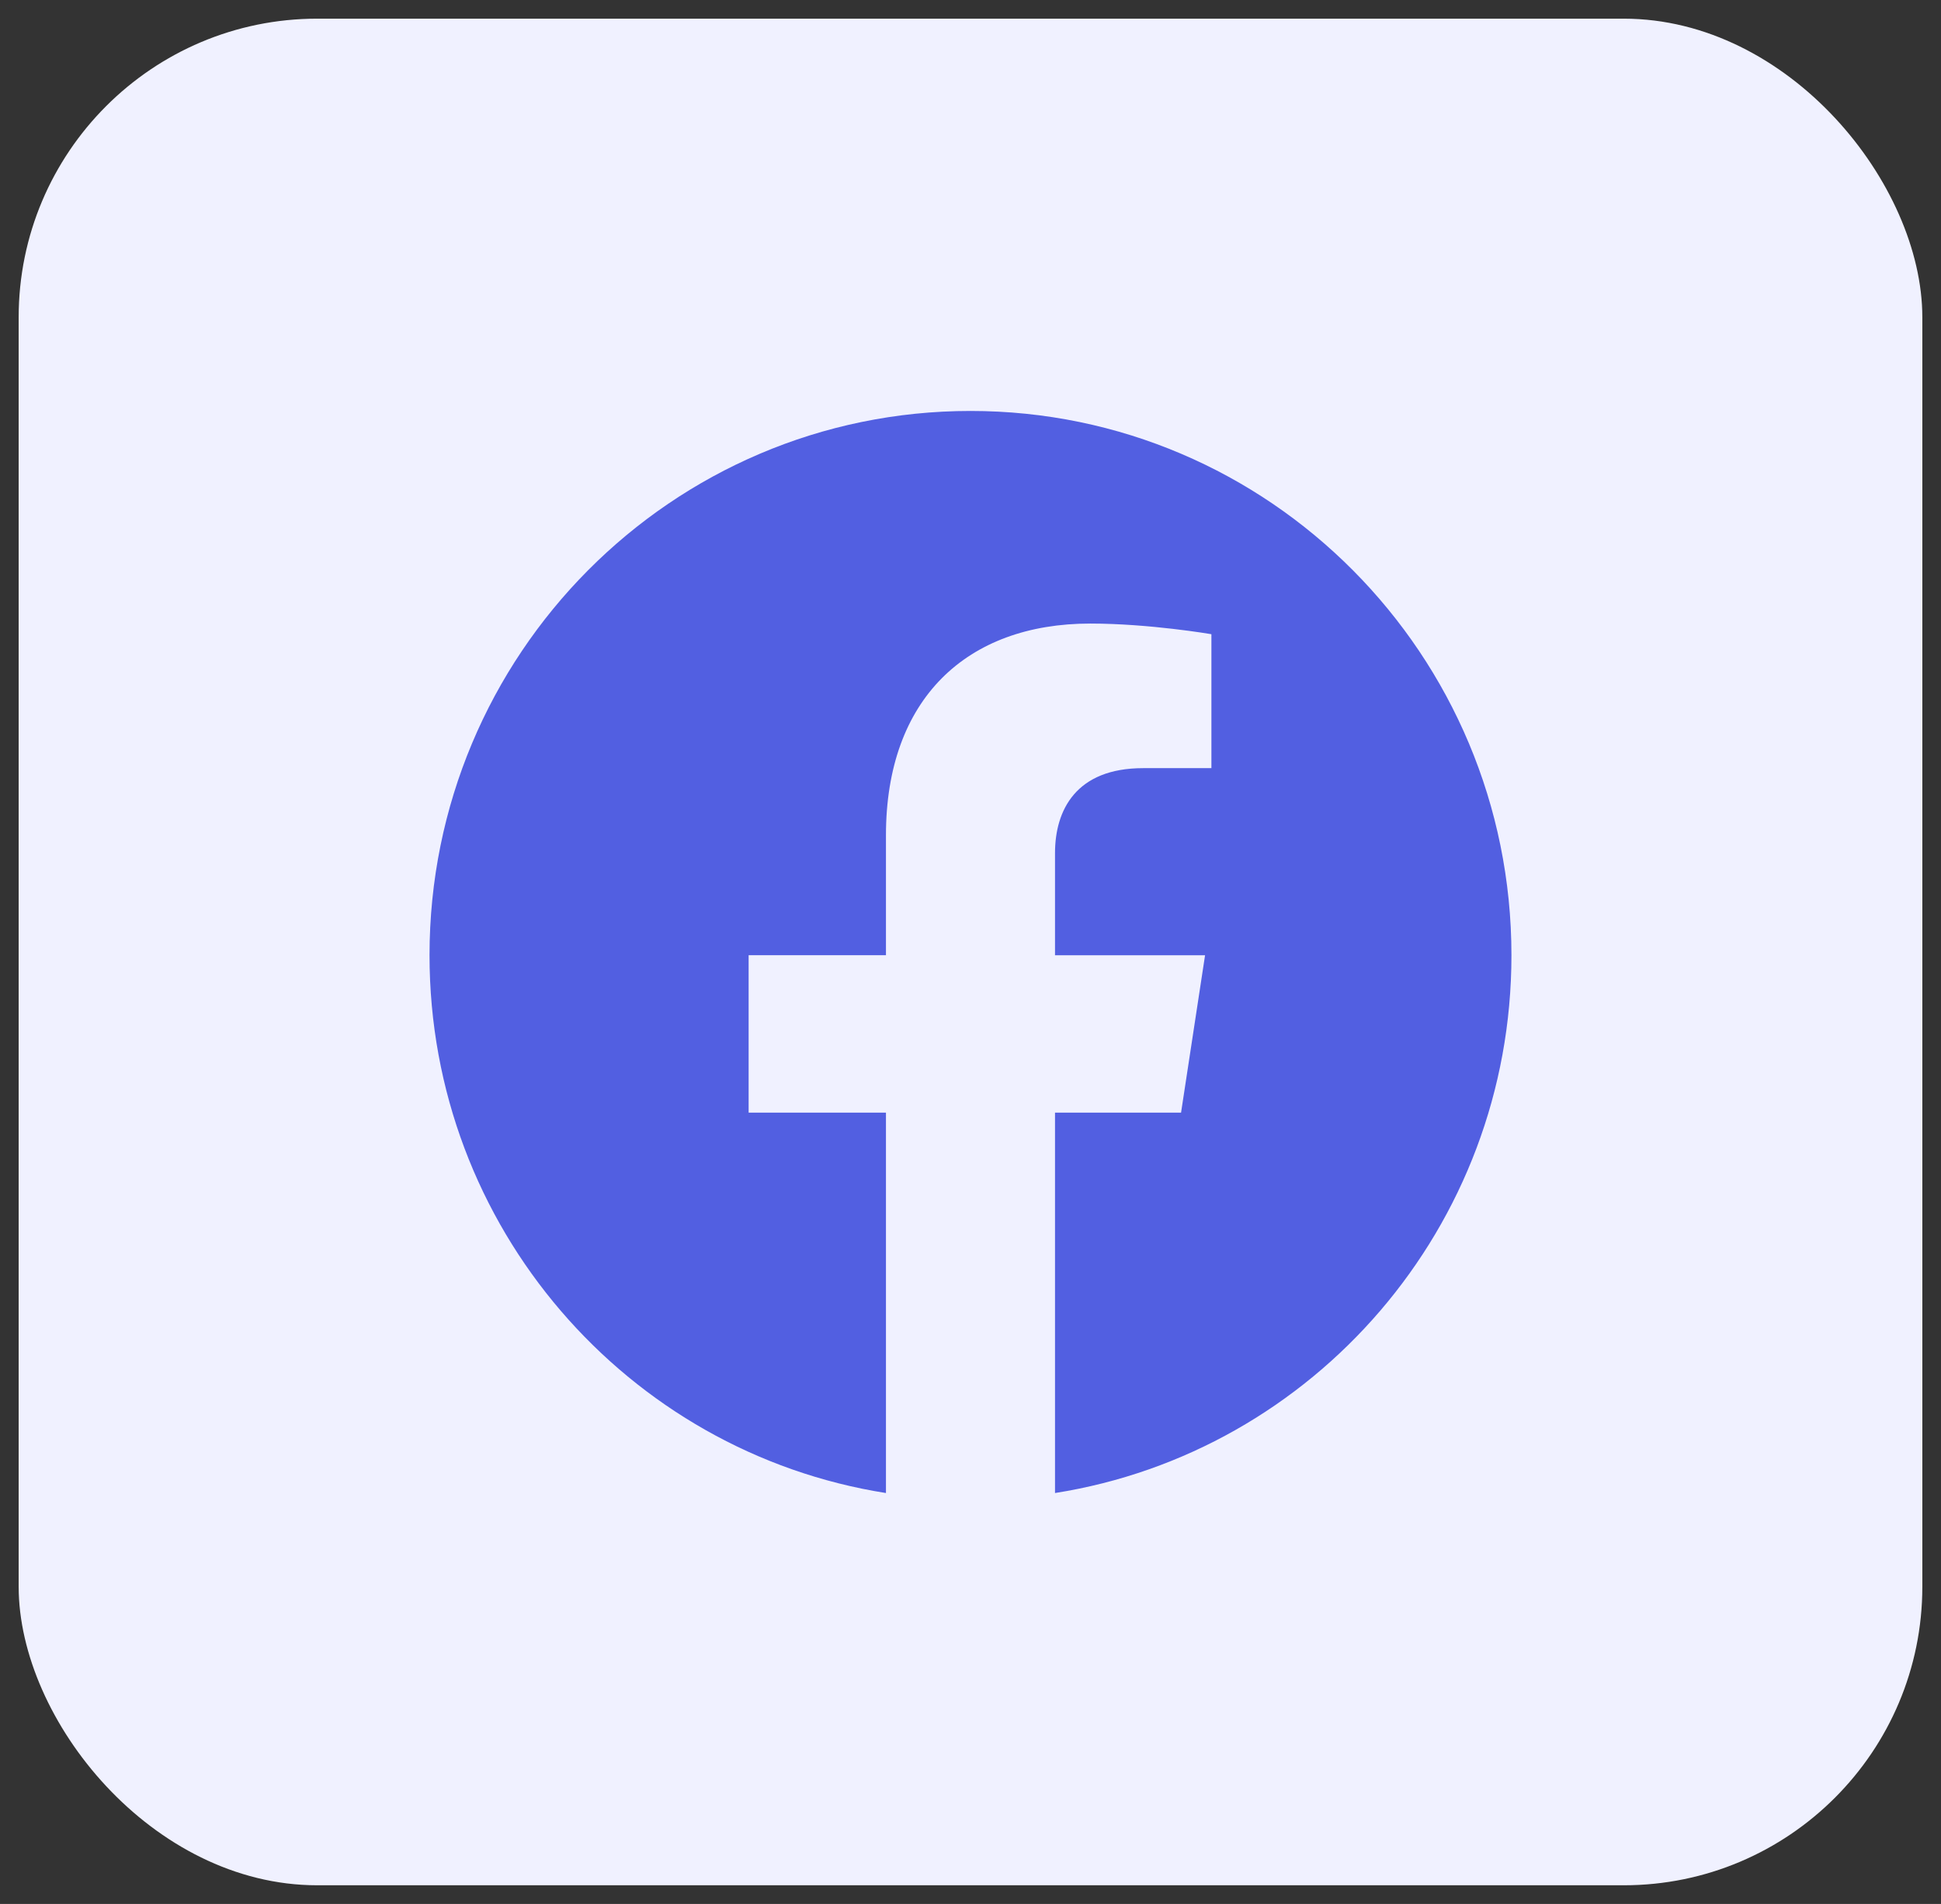
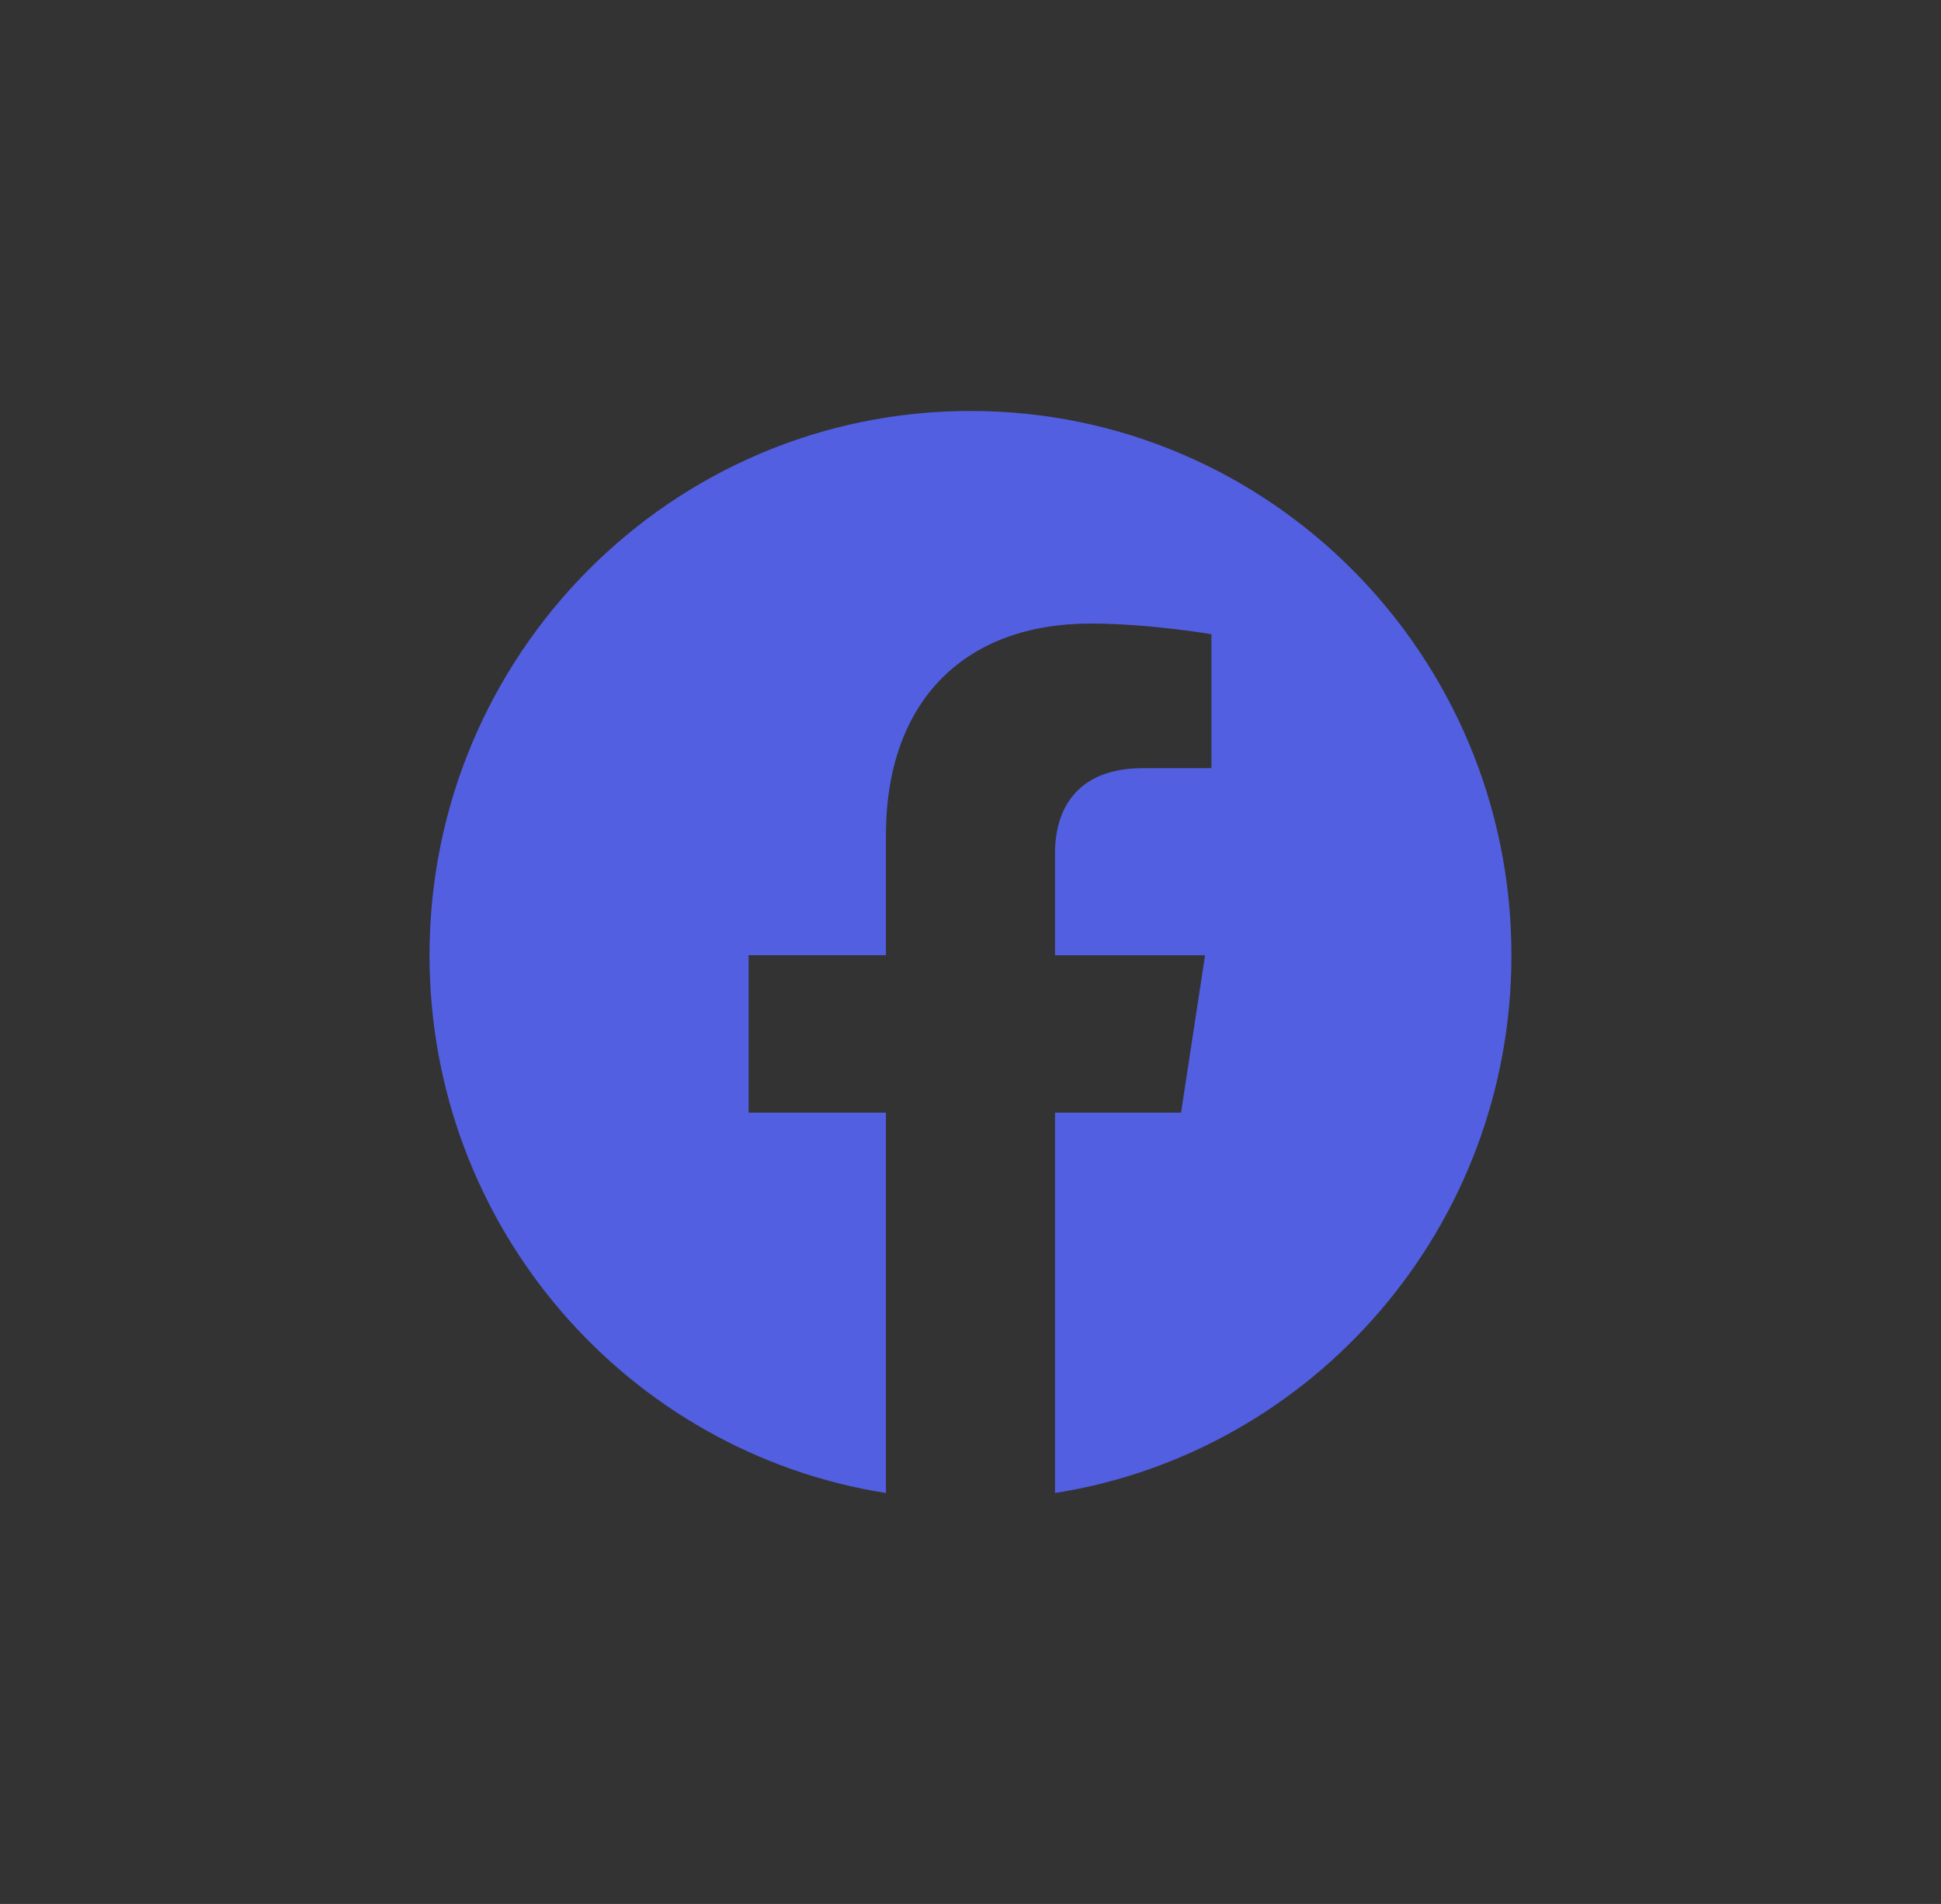
<svg xmlns="http://www.w3.org/2000/svg" width="52" height="51" viewBox="0 0 52 51" fill="none">
  <rect x="0" y="0" width="52" height="51" fill="#333333" stroke="none" />
-   <rect x="0.5" y="0.5" width="51" height="50" rx="8" fill="#F0F1FF" />
  <path d="M40.492 25.588C40.492 17.535 34.004 11.008 26 11.008C17.995 11.008 11.507 17.535 11.507 25.588C11.507 32.868 16.805 38.9 23.735 39.993V29.804H20.056V25.587H23.735V22.376C23.735 18.722 25.898 16.703 29.209 16.703C30.794 16.703 32.454 16.988 32.454 16.988V20.576H30.625C28.825 20.576 28.264 21.701 28.264 22.854V25.588H32.284L31.641 29.803H28.264V39.993C35.194 38.9 40.492 32.868 40.492 25.588Z" fill="#525FE1" />
</svg>